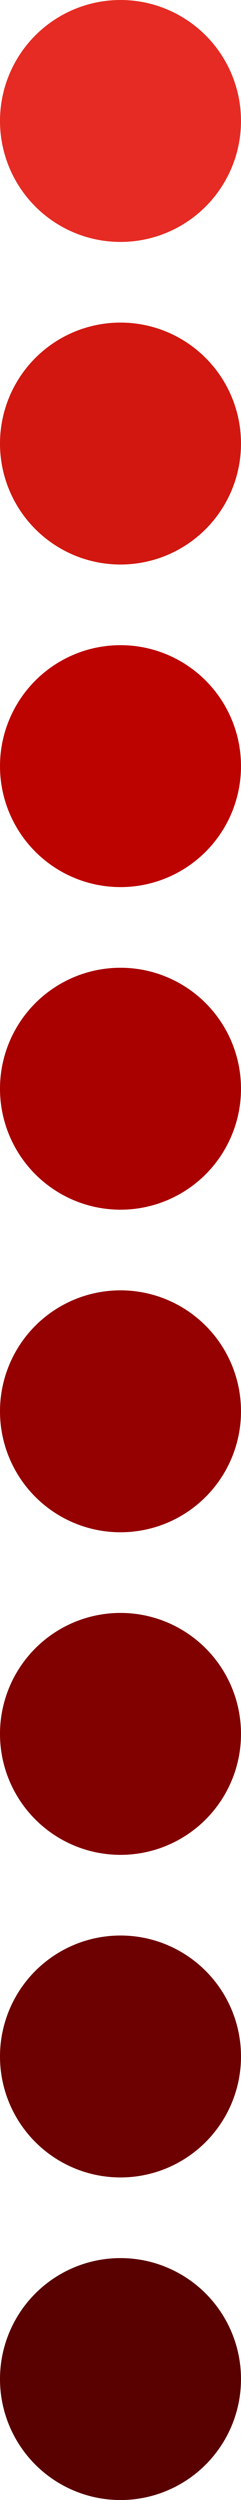
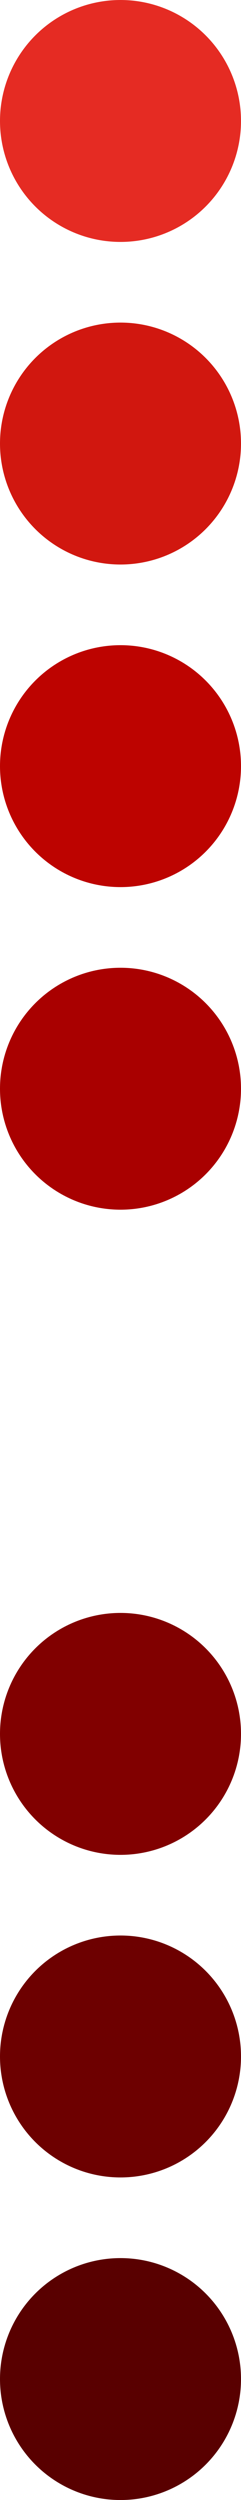
<svg xmlns="http://www.w3.org/2000/svg" width="48" height="496" viewBox="0 0 48 496" fill="none">
  <circle cx="24" cy="24" r="24" fill="#E52B23" />
  <circle cx="24" cy="88" r="24" fill="#D1170F" />
  <circle cx="24" cy="152" r="24" fill="#BD0300" />
  <circle cx="24" cy="216" r="24" fill="#A90000" />
-   <circle cx="24" cy="280" r="24" fill="#950000" />
  <circle cx="24" cy="344" r="24" fill="#810000" />
  <circle cx="24" cy="408" r="24" fill="#6D0000" />
  <circle cx="24" cy="472" r="24" fill="#590000" />
</svg>